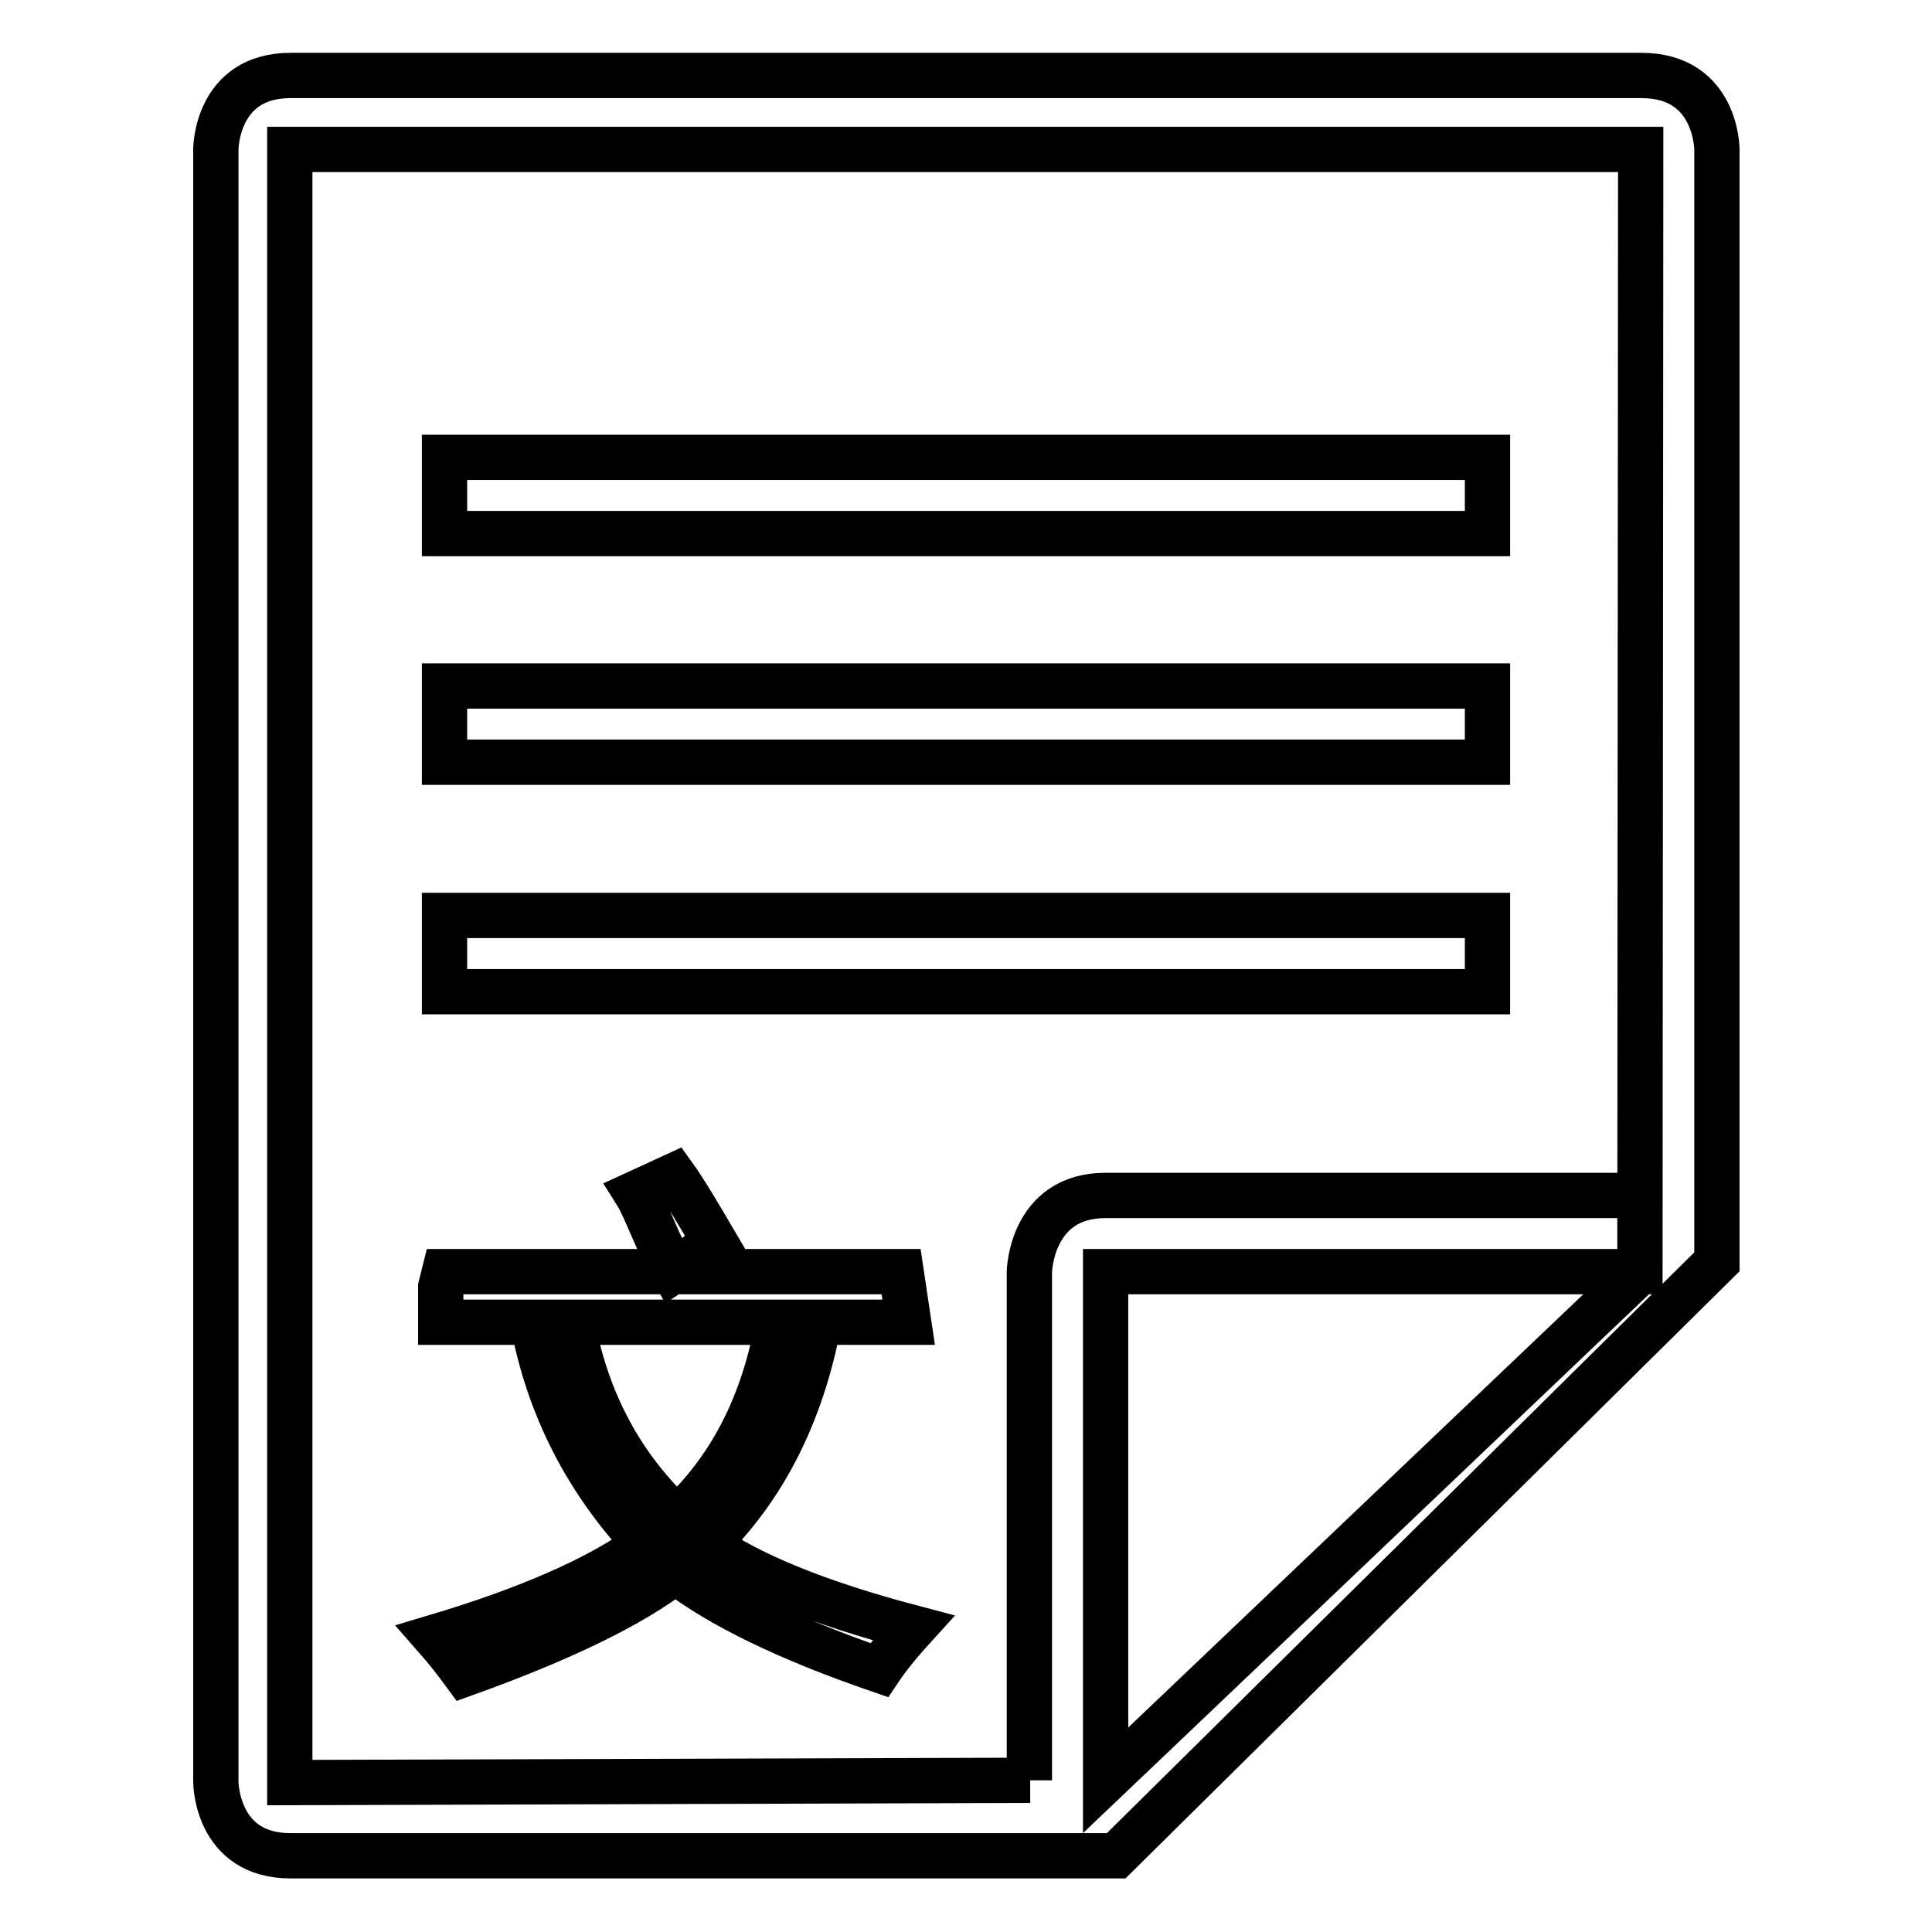
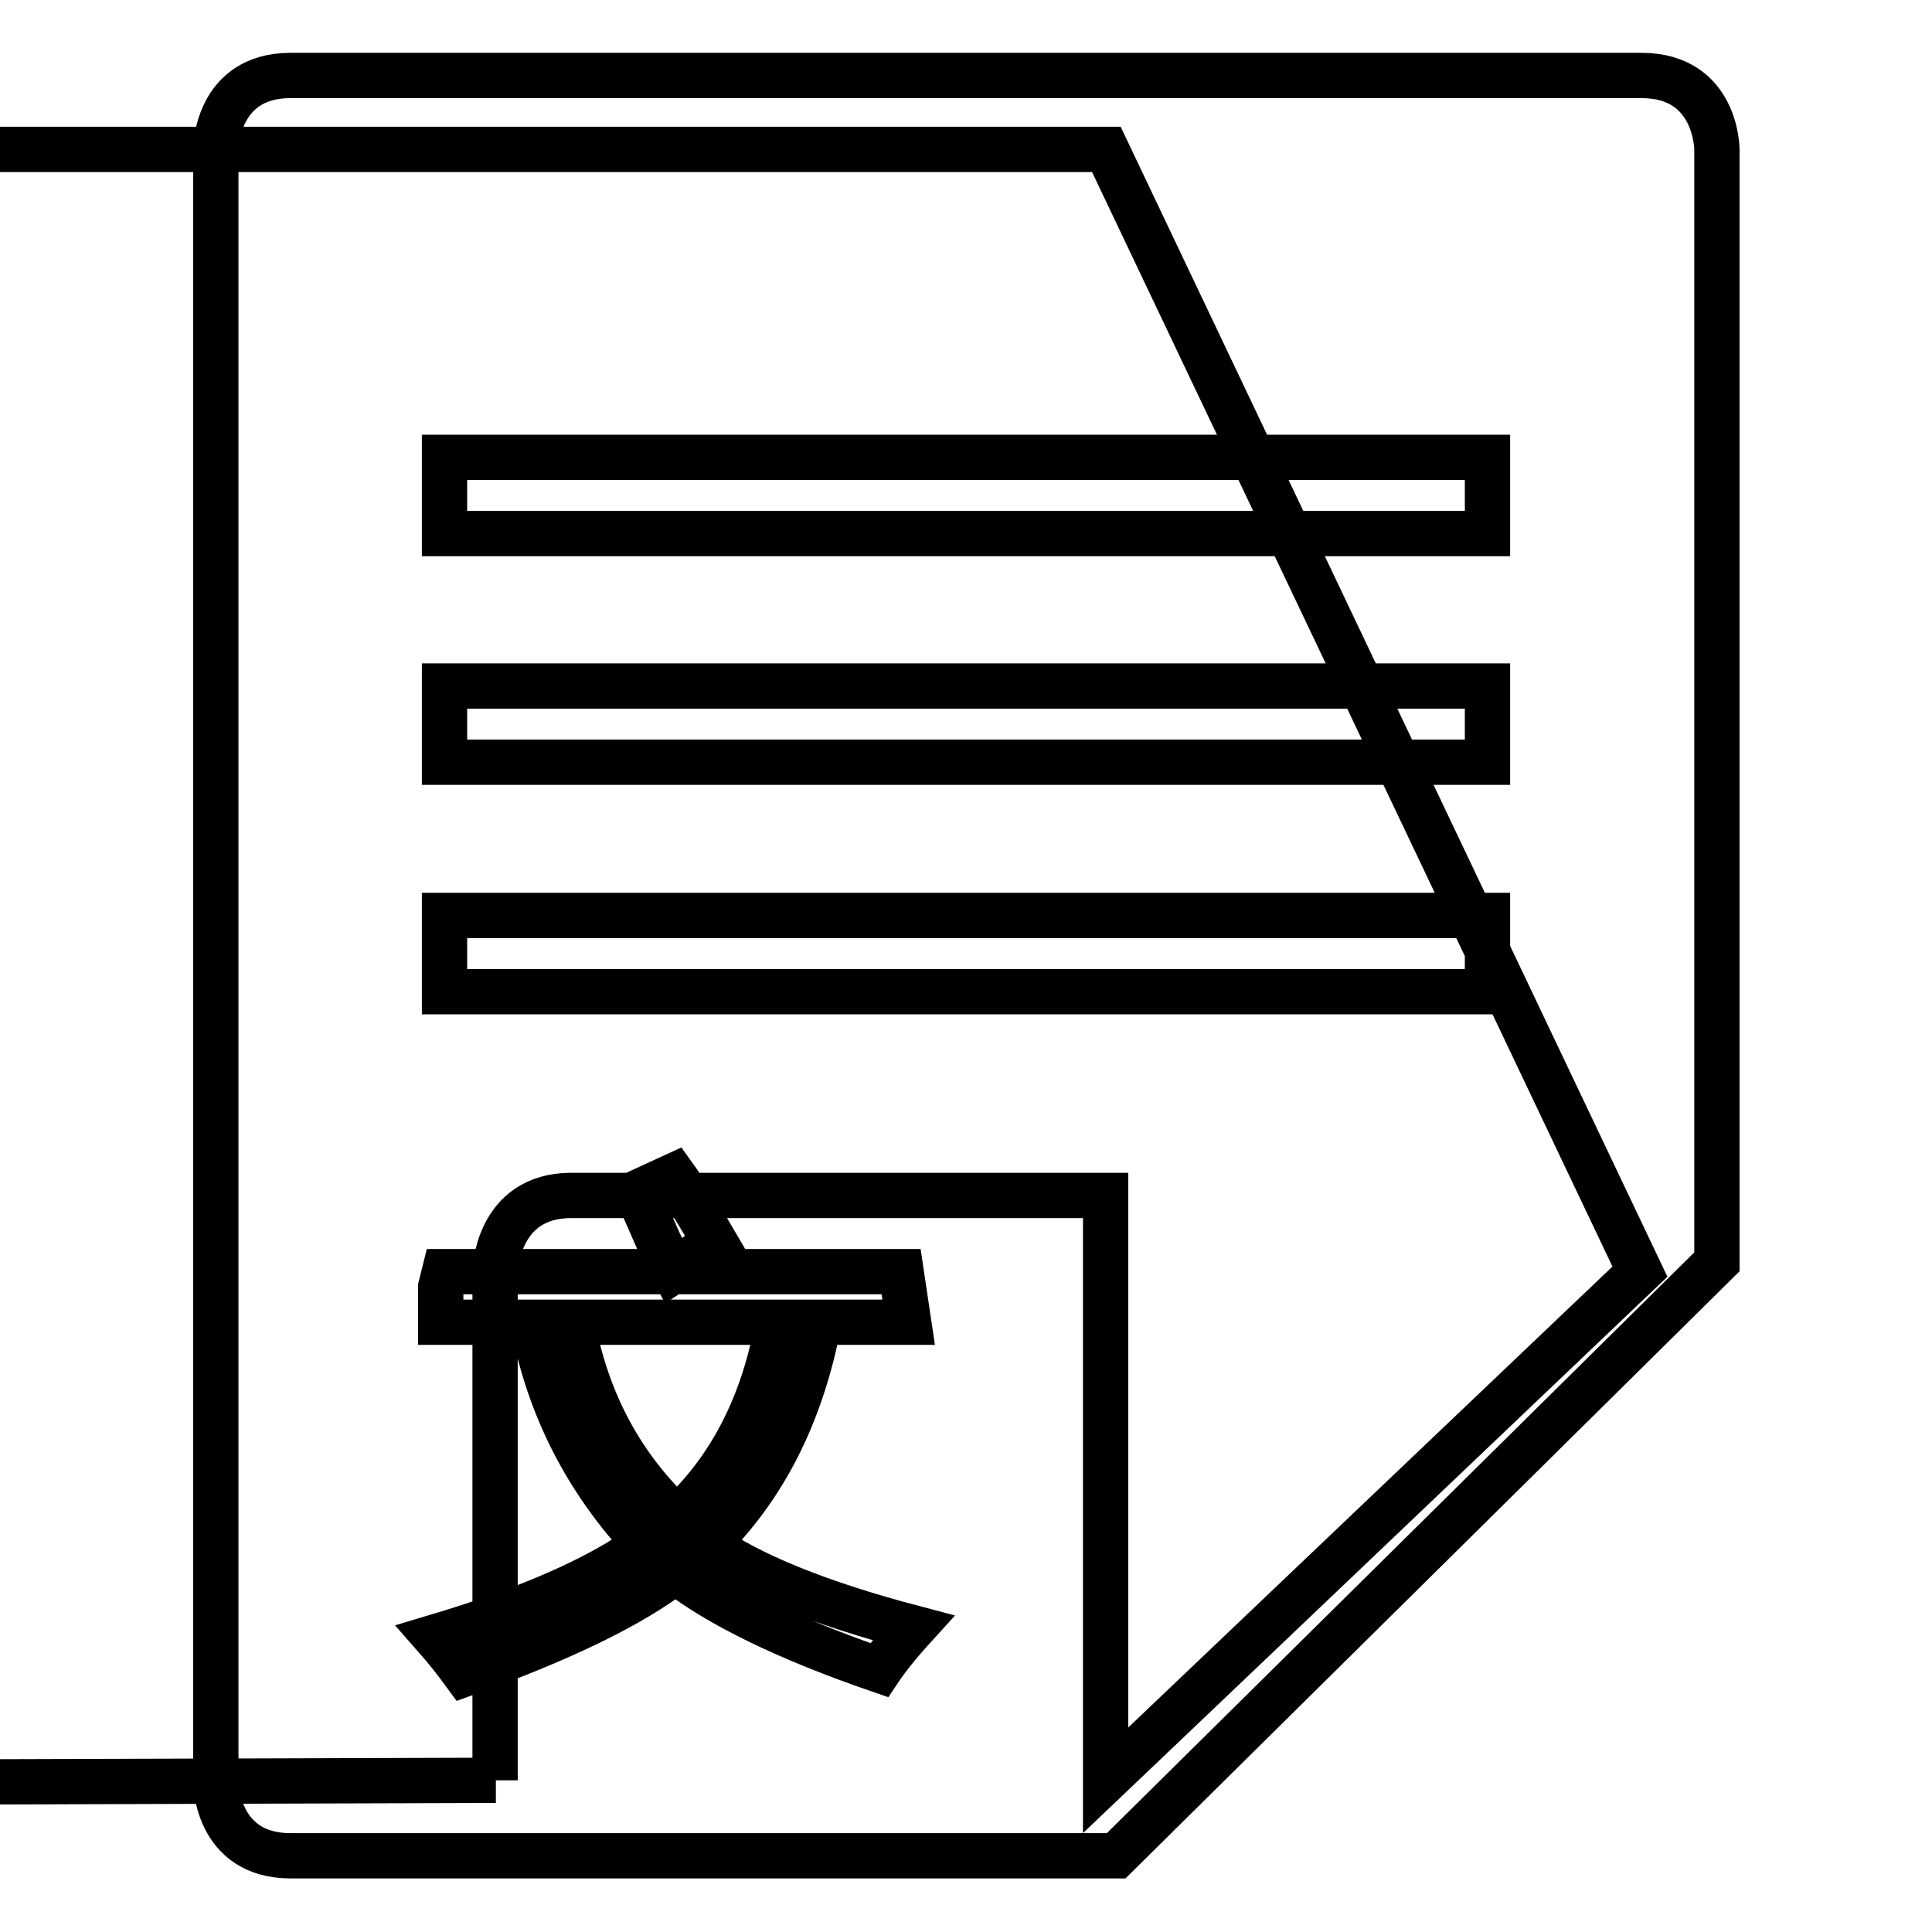
<svg xmlns="http://www.w3.org/2000/svg" version="1.1" x="0px" y="0px" viewBox="0 0 256 256" enable-background="new 0 0 256 256" xml:space="preserve">
  <g>
-     <path stroke-width="6" fill-opacity="0" stroke="#000000" d="M197.1,60.6H58.9v10.1h138.2V60.6z M197.1,90.9H58.9V101h138.2V90.9z M197.1,121.3H58.9v10.1h138.2V121.3z  M217.5,10h-179c-9.9,0-9.9,9.8-9.9,9.8v216.3c0,0,0,9.8,9.9,9.8h109.4l79.6-78.7V19.8C227.5,19.8,227.5,10,217.5,10z M217.3,168.5 l-70.8,67.4v-67.4H217.3v-10.1h-70.8c-9.9,0-10.1,10.1-10.1,10.1v67.4l0.1,0l-98.1,0.3V19.8h179L217.3,168.5z M89.3,155.8l-5,2.3 c1.2,1.9,2.7,6.3,4.9,10.3l5.6-3.7C92.4,160.6,90.6,157.6,89.3,155.8z M61.6,221.8c12.8-4.6,22.1-9.1,27.9-13.6 c5.8,4.5,14.8,8.9,27,13.1c1-1.5,2.5-3.4,4.5-5.6c-12.5-3.3-21.6-7-27.4-11.1c7.6-7.4,12.6-17.2,14.9-29.4h11.9l-1-6.7H89.2H58.9 l-0.5,2v4.7h12.2c2.1,11.2,7.1,21,15,29.4c-6.2,4.5-15.5,8.6-27.9,12.3C59.2,218.6,60.5,220.3,61.6,221.8z M75.8,175.2h27.3 c-1.9,10.9-6.4,19.6-13.4,26C82.4,194.4,77.7,185.7,75.8,175.2z" />
+     <path stroke-width="6" fill-opacity="0" stroke="#000000" d="M197.1,60.6H58.9v10.1h138.2V60.6z M197.1,90.9H58.9V101h138.2V90.9z M197.1,121.3H58.9v10.1h138.2V121.3z  M217.5,10h-179c-9.9,0-9.9,9.8-9.9,9.8v216.3c0,0,0,9.8,9.9,9.8h109.4l79.6-78.7V19.8C227.5,19.8,227.5,10,217.5,10z M217.3,168.5 l-70.8,67.4v-67.4v-10.1h-70.8c-9.9,0-10.1,10.1-10.1,10.1v67.4l0.1,0l-98.1,0.3V19.8h179L217.3,168.5z M89.3,155.8l-5,2.3 c1.2,1.9,2.7,6.3,4.9,10.3l5.6-3.7C92.4,160.6,90.6,157.6,89.3,155.8z M61.6,221.8c12.8-4.6,22.1-9.1,27.9-13.6 c5.8,4.5,14.8,8.9,27,13.1c1-1.5,2.5-3.4,4.5-5.6c-12.5-3.3-21.6-7-27.4-11.1c7.6-7.4,12.6-17.2,14.9-29.4h11.9l-1-6.7H89.2H58.9 l-0.5,2v4.7h12.2c2.1,11.2,7.1,21,15,29.4c-6.2,4.5-15.5,8.6-27.9,12.3C59.2,218.6,60.5,220.3,61.6,221.8z M75.8,175.2h27.3 c-1.9,10.9-6.4,19.6-13.4,26C82.4,194.4,77.7,185.7,75.8,175.2z" />
  </g>
</svg>